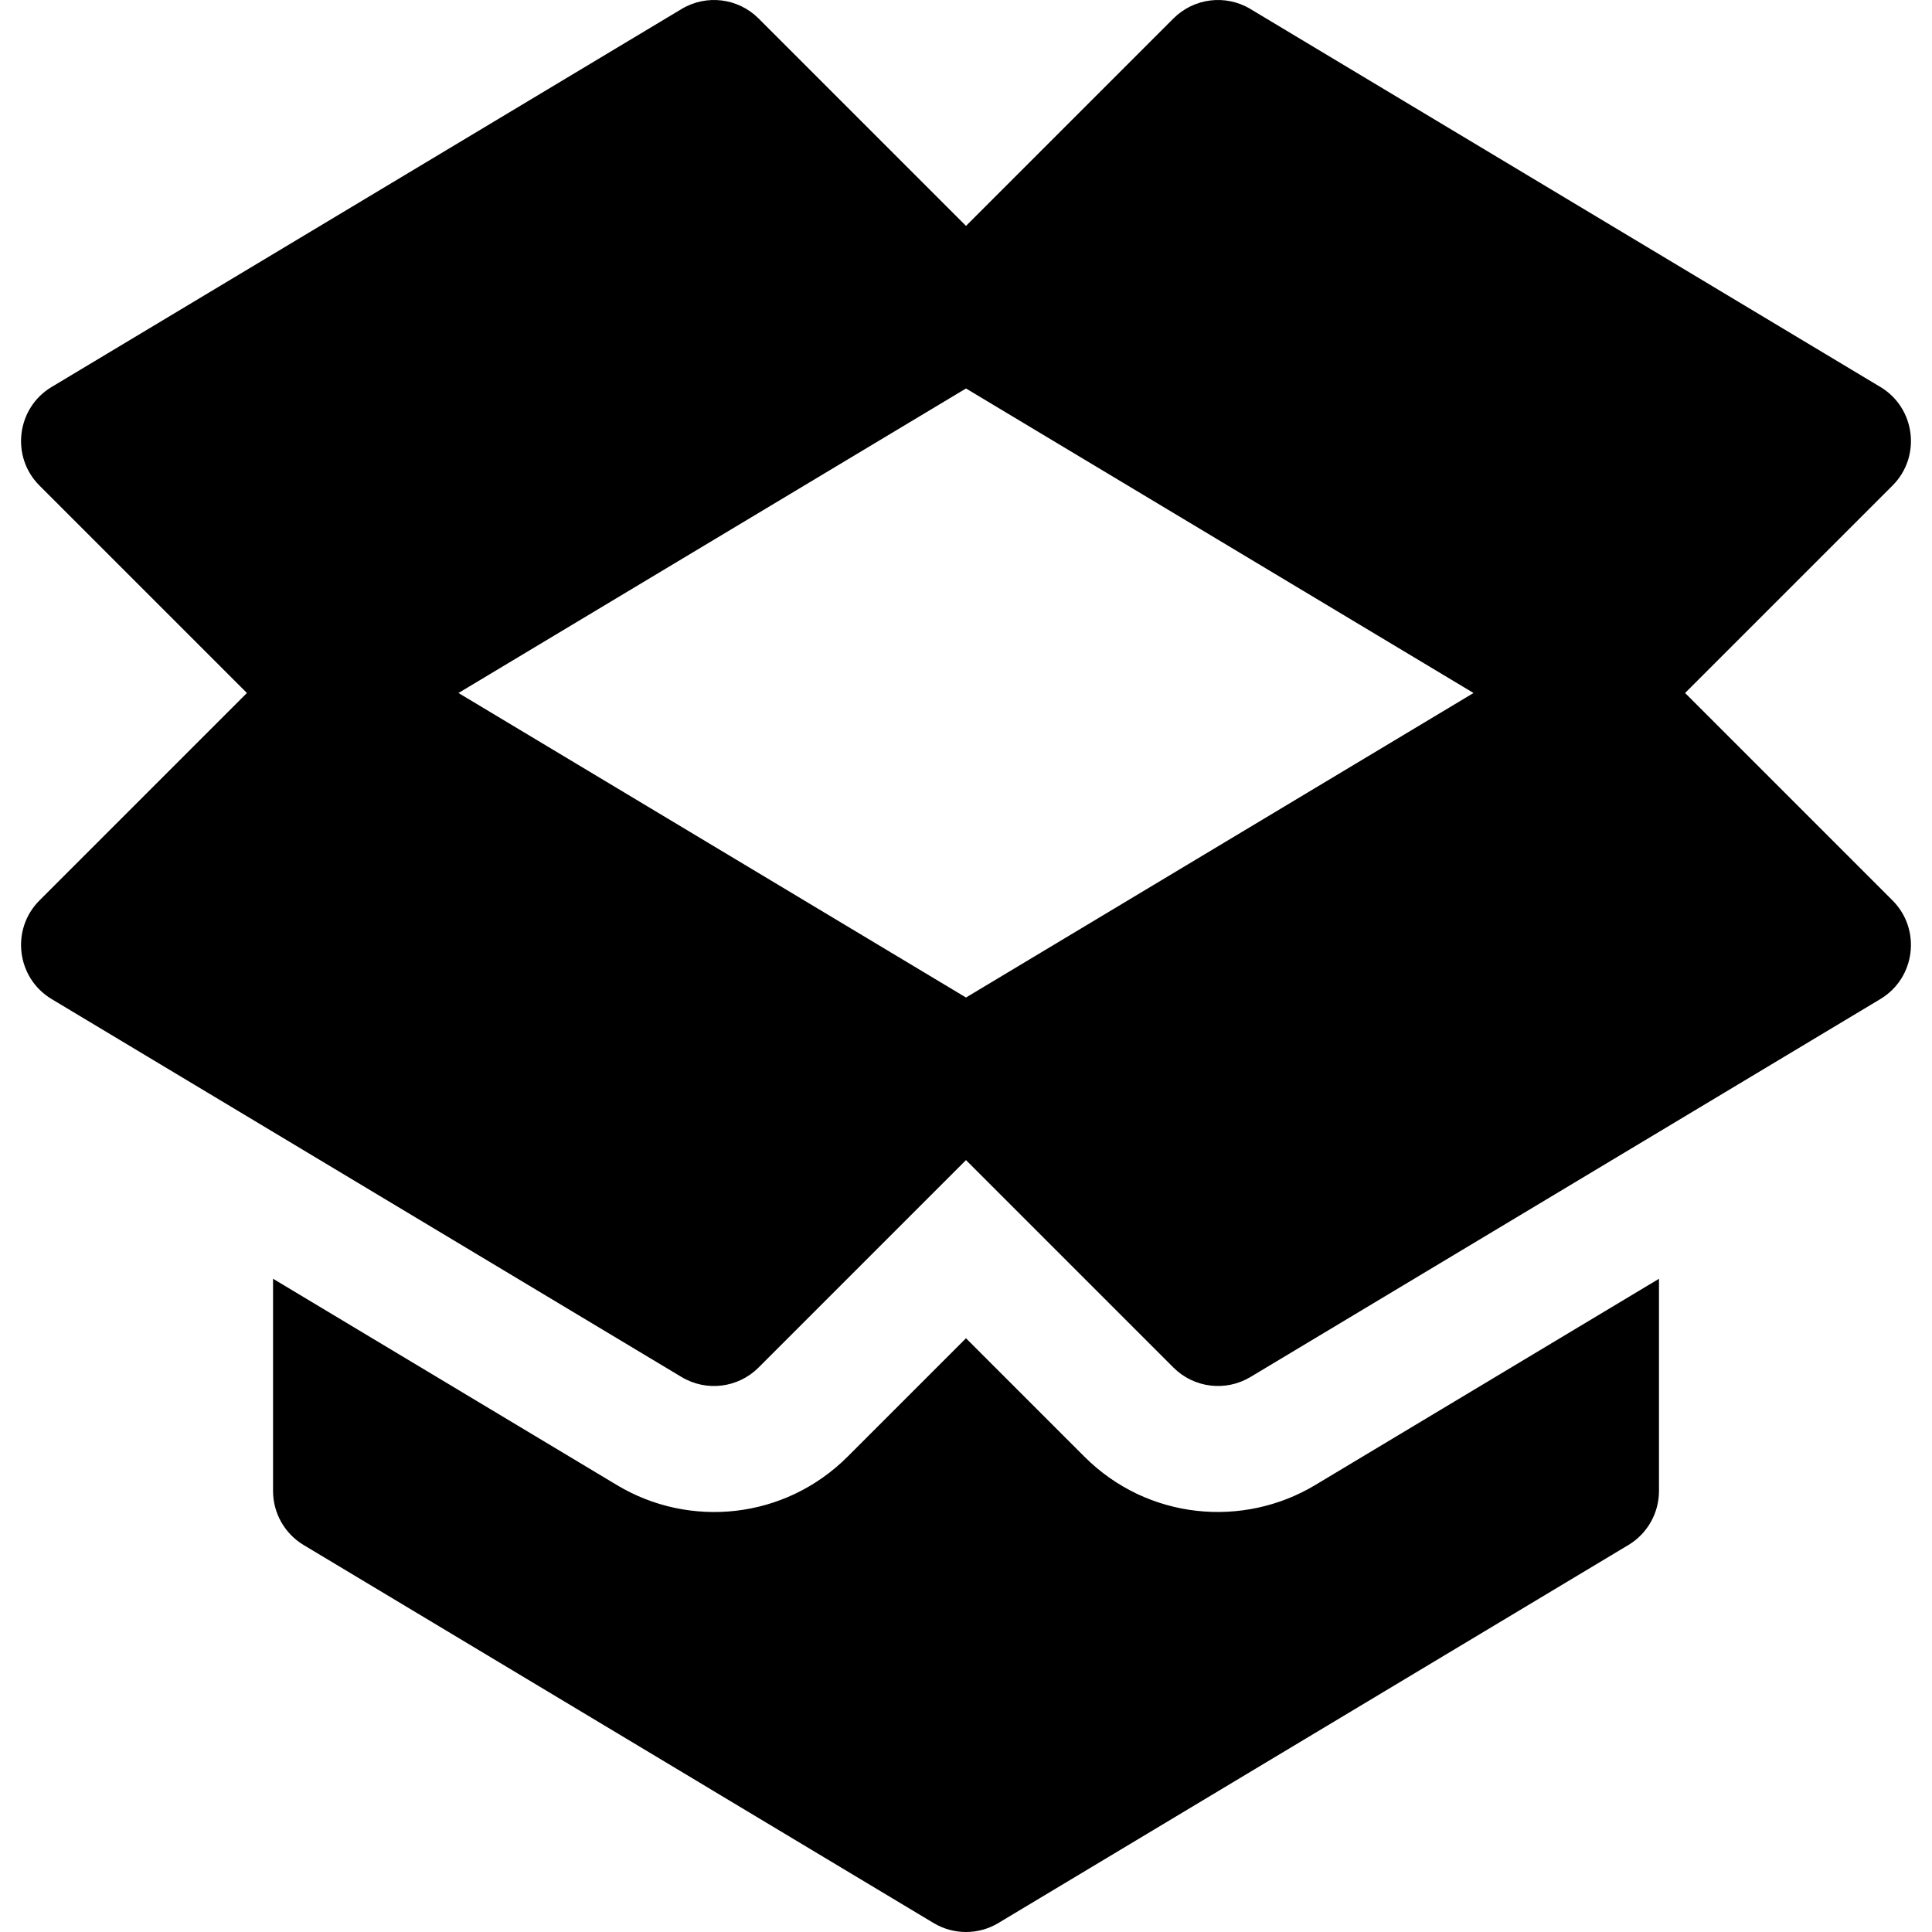
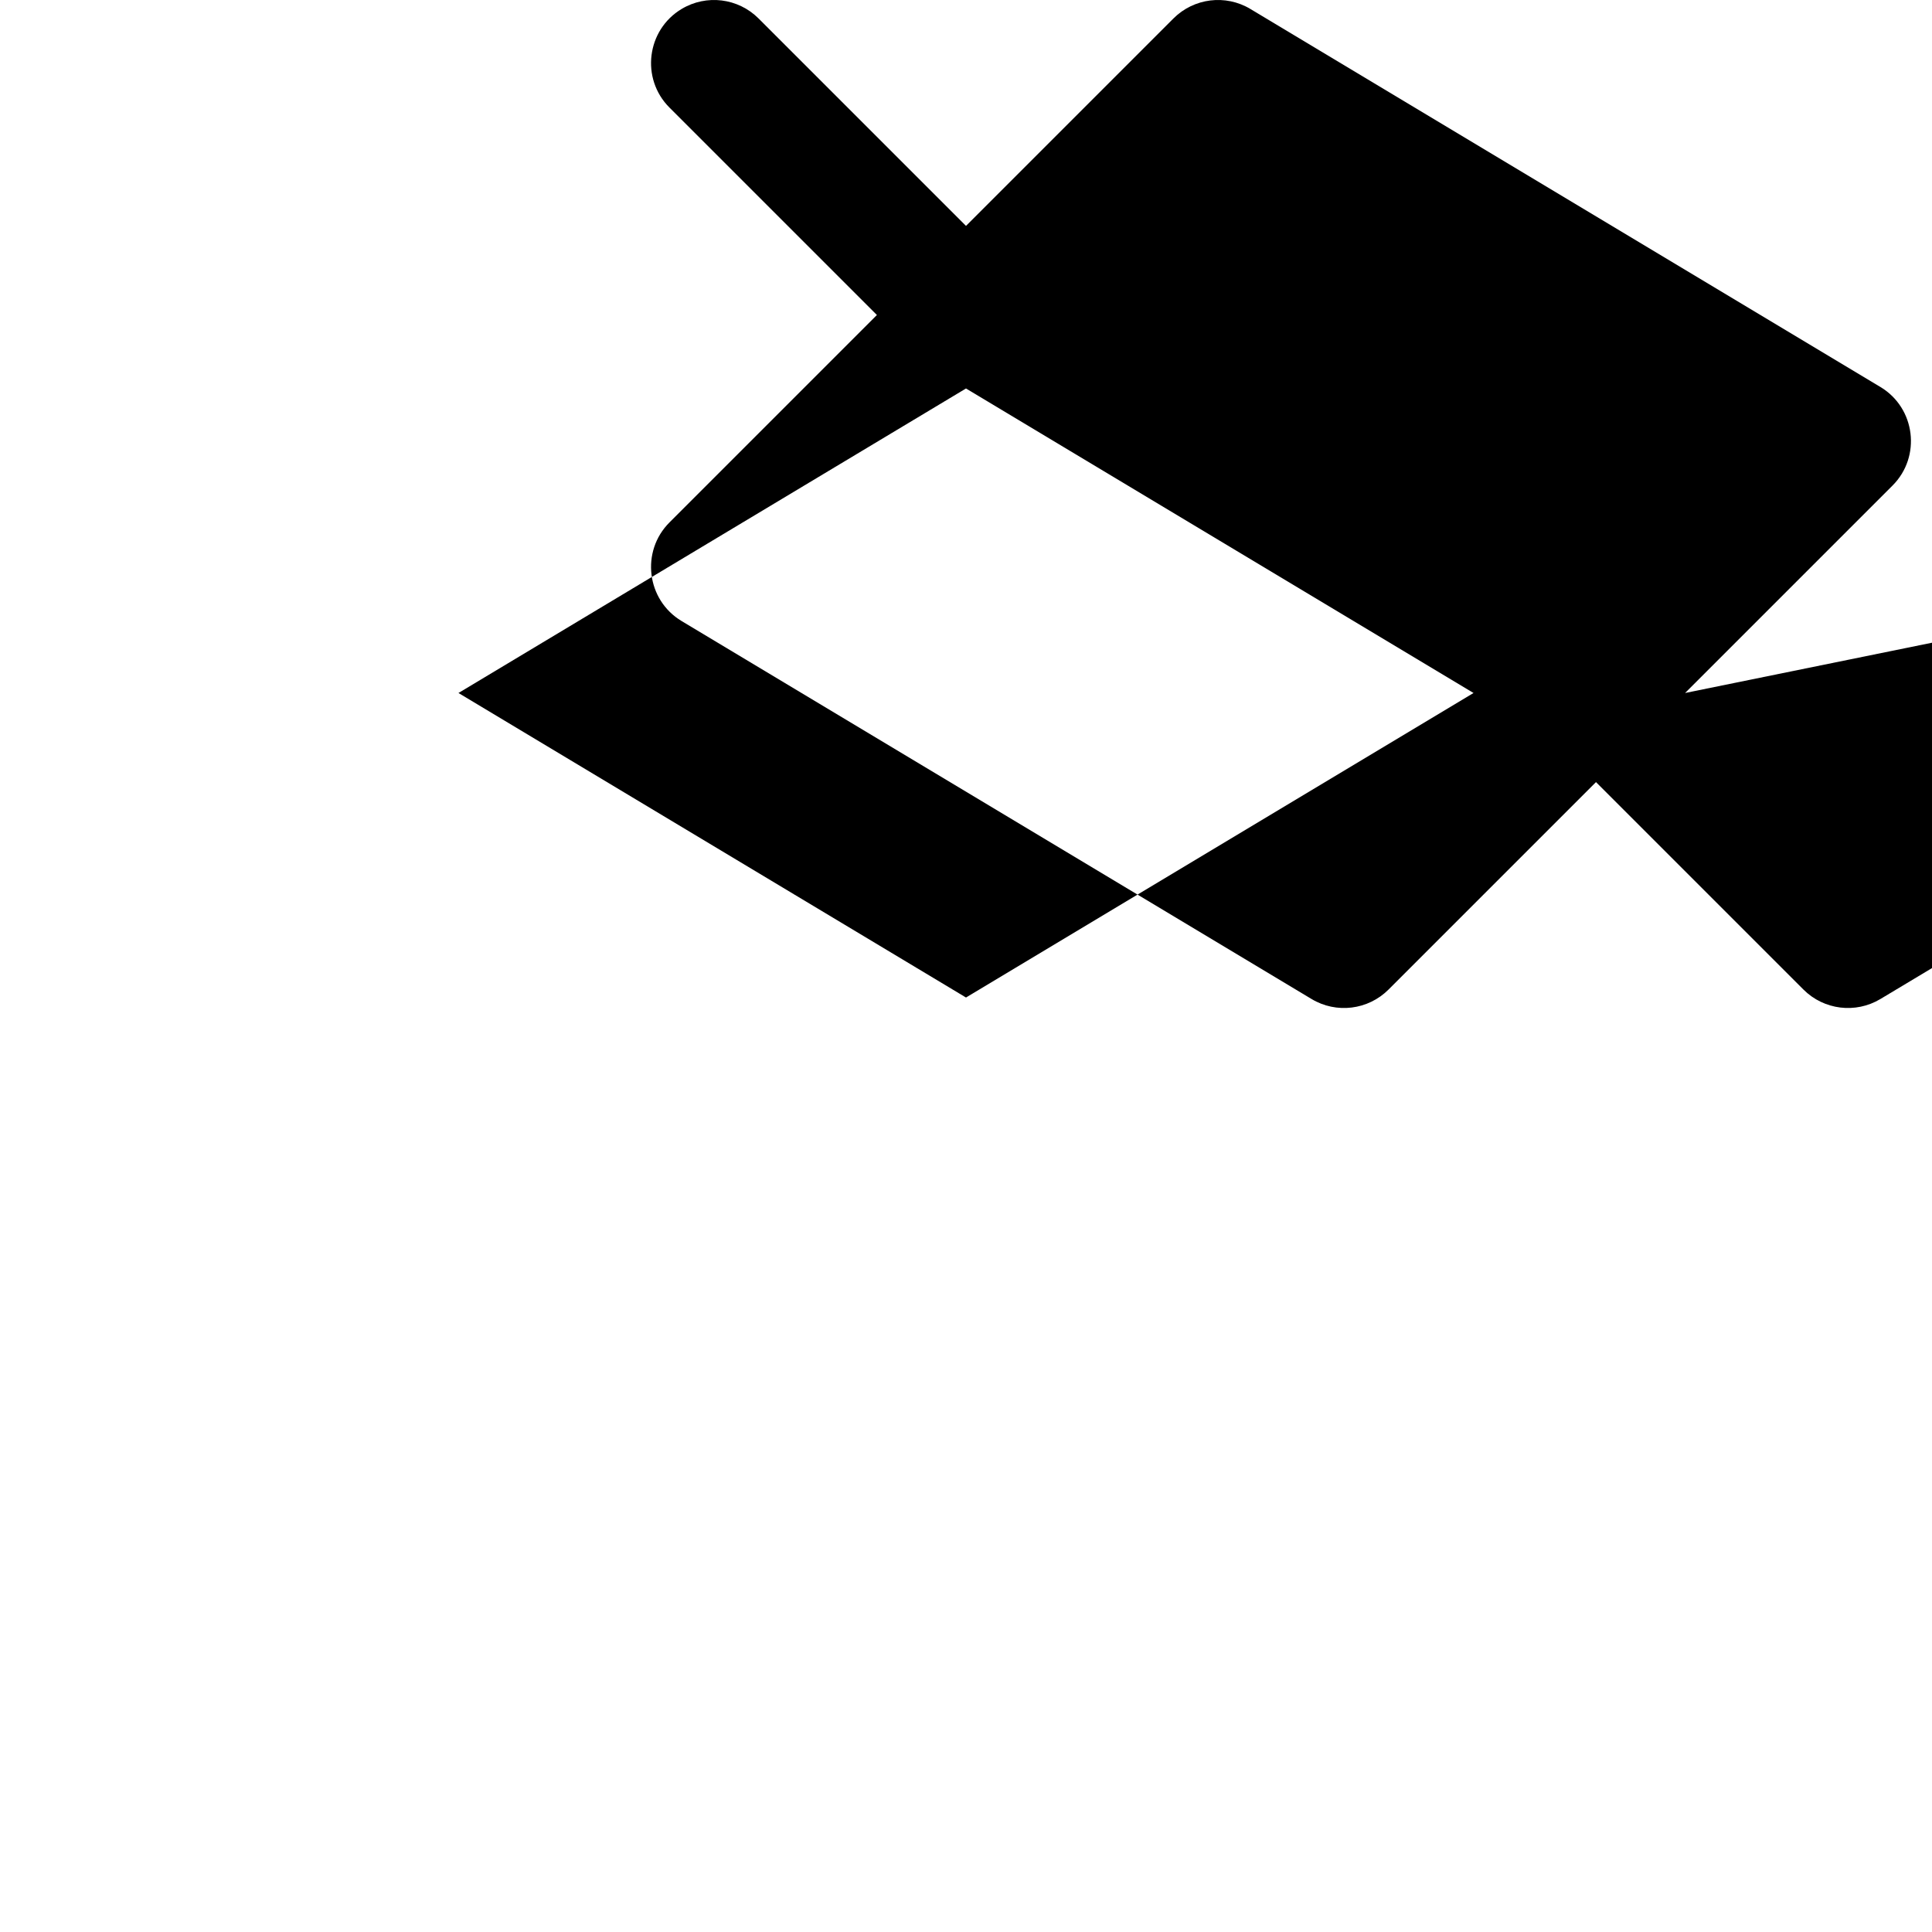
<svg xmlns="http://www.w3.org/2000/svg" fill="#000000" height="800px" width="800px" version="1.1" id="Layer_1" viewBox="0 0 511.999 511.999" xml:space="preserve">
  <g>
    <g>
-       <path d="M348.541,393.552c-19.045,11.443-44.369,9.271-61.173-7.532l-31.37-31.37l-31.37,31.37    c-16.633,16.633-41.9,19.132-61.205,7.5c-71.509-42.901-50.359-30.22-91.064-54.637v56.246c0,5.856,3.083,11.301,8.105,14.315    l166.943,100.173c5.297,3.179,11.882,3.179,17.181,0l166.954-100.173c5.022-3.012,8.105-8.46,8.105-14.315v-56.24    C402.107,361.411,420.011,350.669,348.541,393.552z" />
-     </g>
+       </g>
  </g>
  <g>
    <g>
-       <path d="M446.565,183.65c30.861-30.861,24.115-24.115,54.976-54.976c7.665-7.664,6.081-20.544-3.216-26.121L331.371,2.381    c-6.572-3.943-14.977-2.908-20.396,2.511l-54.976,54.976L201.024,4.892c-5.419-5.419-13.826-6.454-20.396-2.511L13.673,102.554    c-9.275,5.561-10.894,18.443-3.216,26.122c33.18,33.177,25.68,25.676,54.978,54.976l-54.979,54.977    c-7.648,7.648-6.096,20.533,3.216,26.122c77.33,46.398,58.952,35.371,166.954,100.173c6.57,3.943,14.977,2.908,20.396-2.511    l54.976-54.976l54.976,54.976c5.419,5.419,13.824,6.452,20.396,2.511c88.23-52.937,52.891-31.732,166.954-100.173    c9.295-5.576,10.881-18.457,3.216-26.122L446.565,183.65z M255.998,264.353L121.496,183.65    c50.596-30.357,55.265-33.158,134.503-80.701c78.674,47.204,84.165,50.498,134.503,80.701L255.998,264.353z" />
+       <path d="M446.565,183.65c30.861-30.861,24.115-24.115,54.976-54.976c7.665-7.664,6.081-20.544-3.216-26.121L331.371,2.381    c-6.572-3.943-14.977-2.908-20.396,2.511l-54.976,54.976L201.024,4.892c-5.419-5.419-13.826-6.454-20.396-2.511c-9.275,5.561-10.894,18.443-3.216,26.122c33.18,33.177,25.68,25.676,54.978,54.976l-54.979,54.977    c-7.648,7.648-6.096,20.533,3.216,26.122c77.33,46.398,58.952,35.371,166.954,100.173c6.57,3.943,14.977,2.908,20.396-2.511    l54.976-54.976l54.976,54.976c5.419,5.419,13.824,6.452,20.396,2.511c88.23-52.937,52.891-31.732,166.954-100.173    c9.295-5.576,10.881-18.457,3.216-26.122L446.565,183.65z M255.998,264.353L121.496,183.65    c50.596-30.357,55.265-33.158,134.503-80.701c78.674,47.204,84.165,50.498,134.503,80.701L255.998,264.353z" />
    </g>
  </g>
</svg>